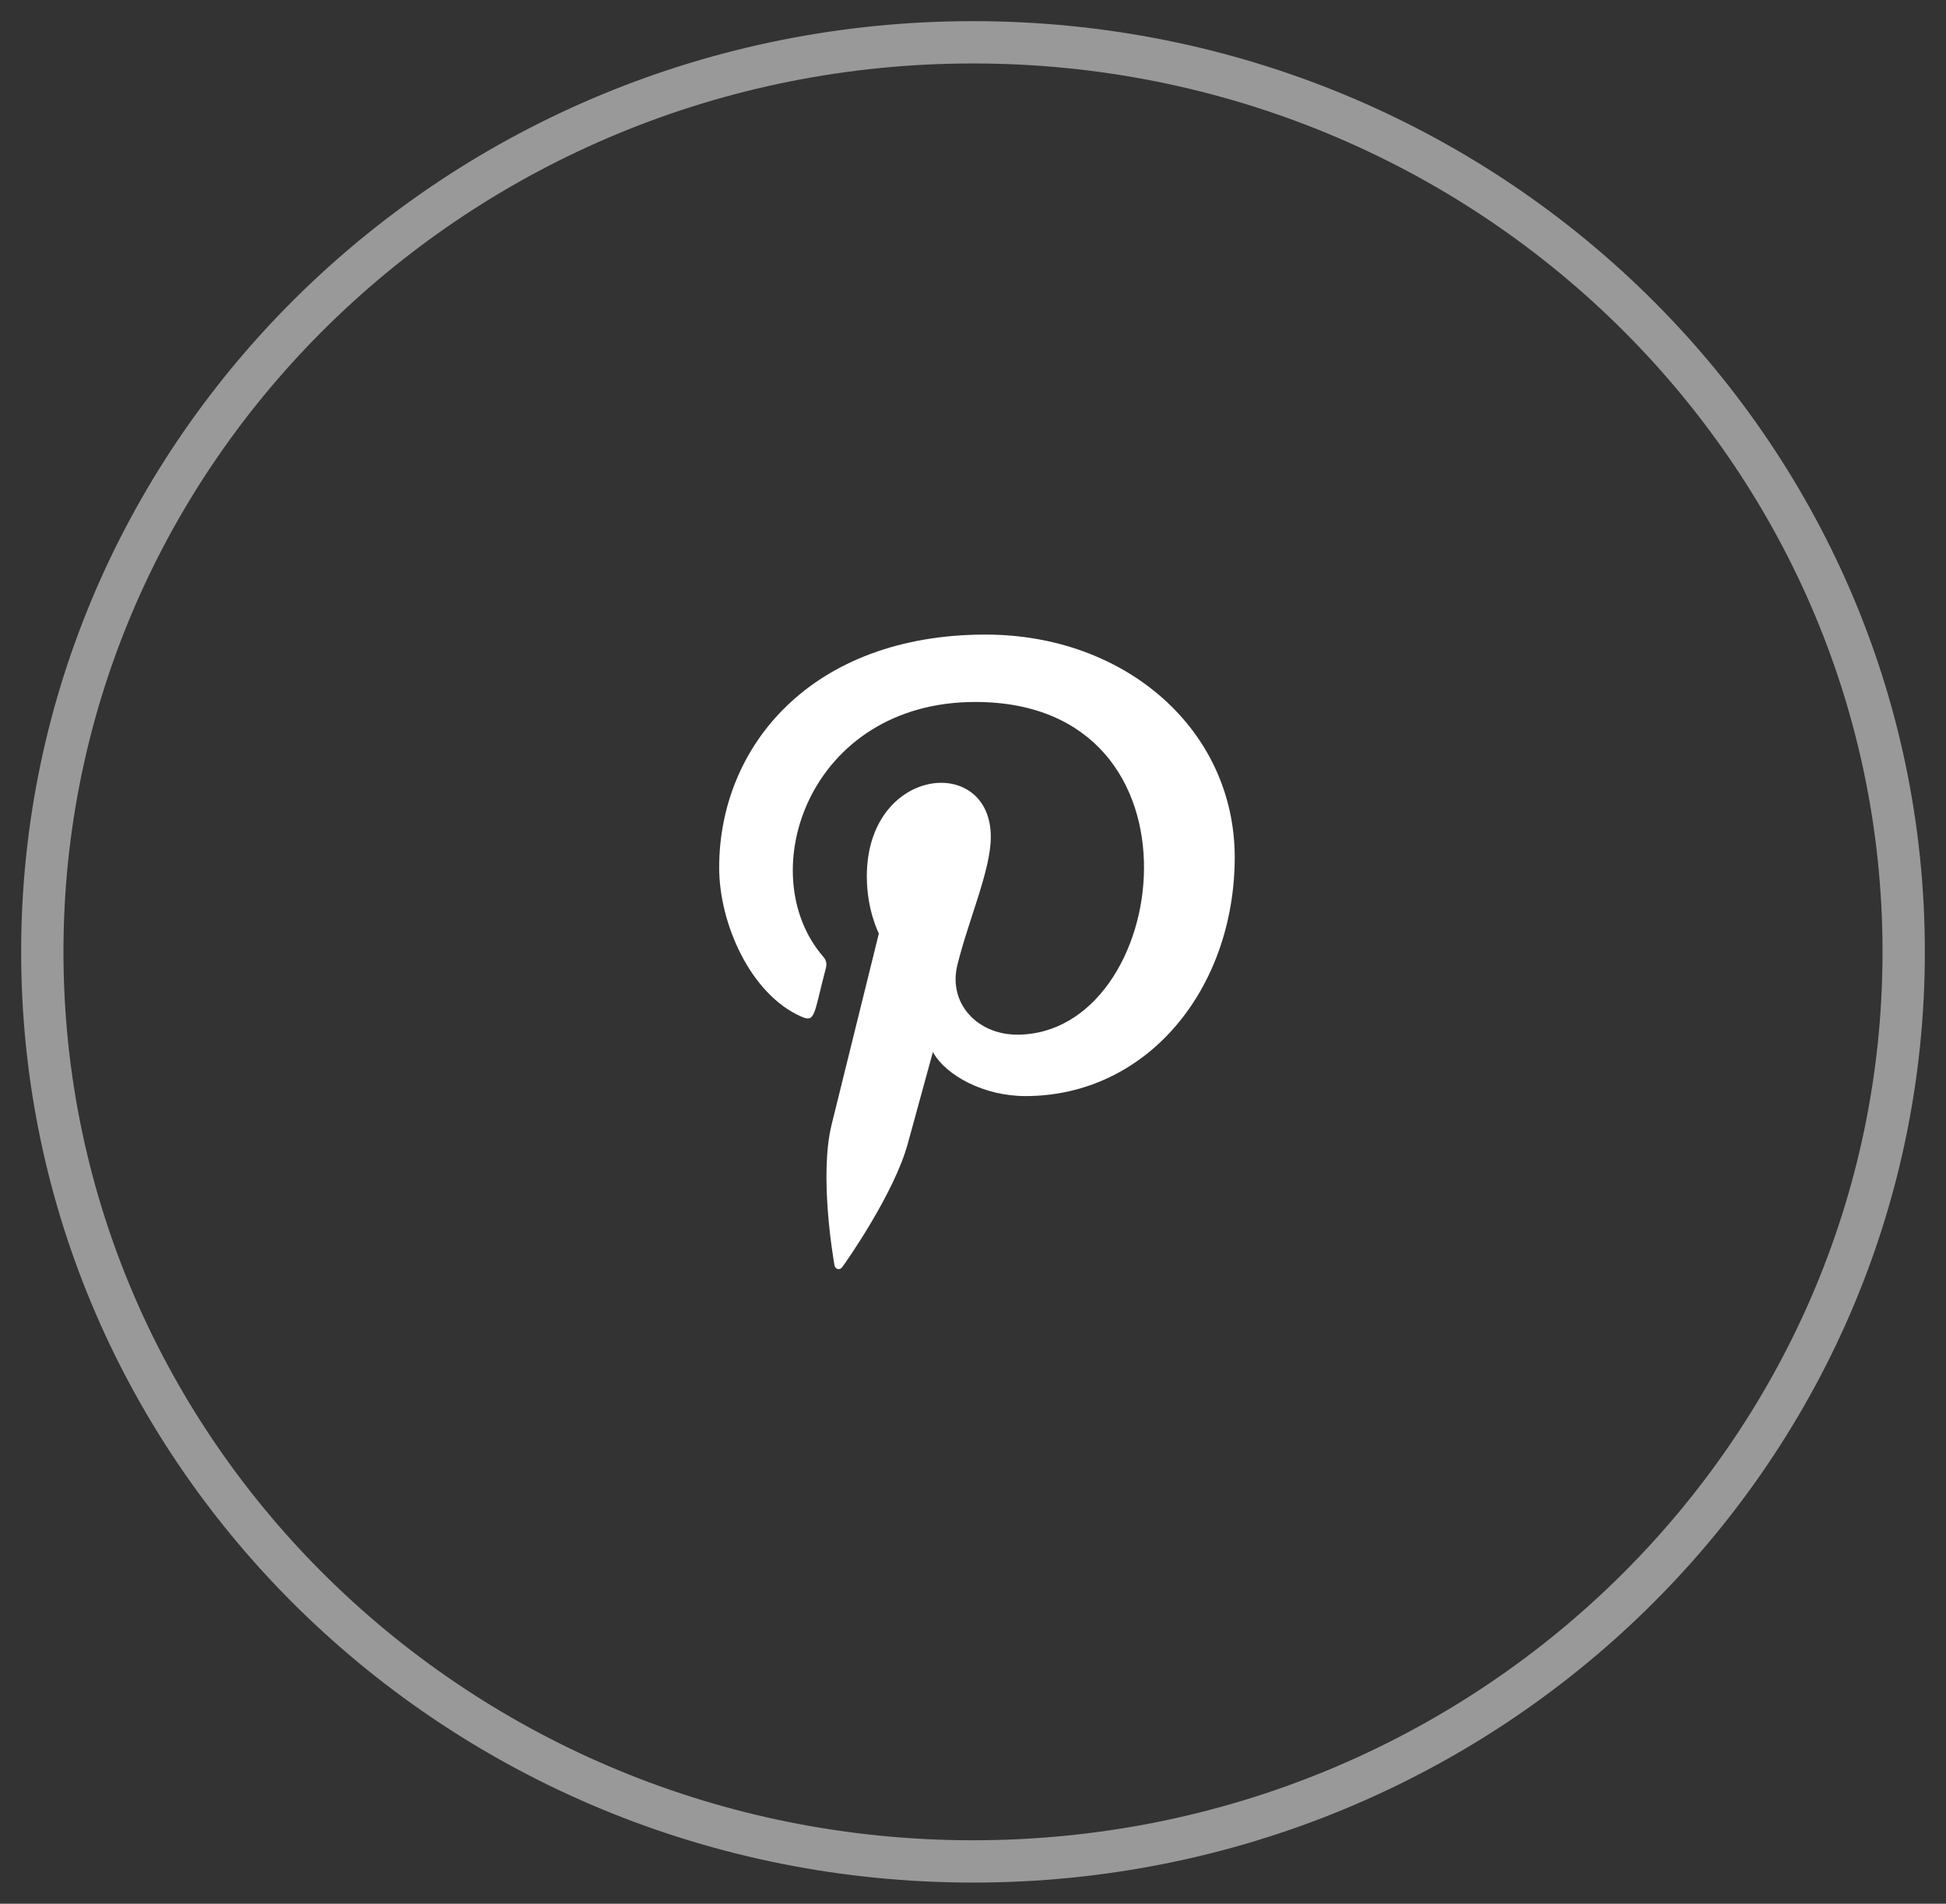
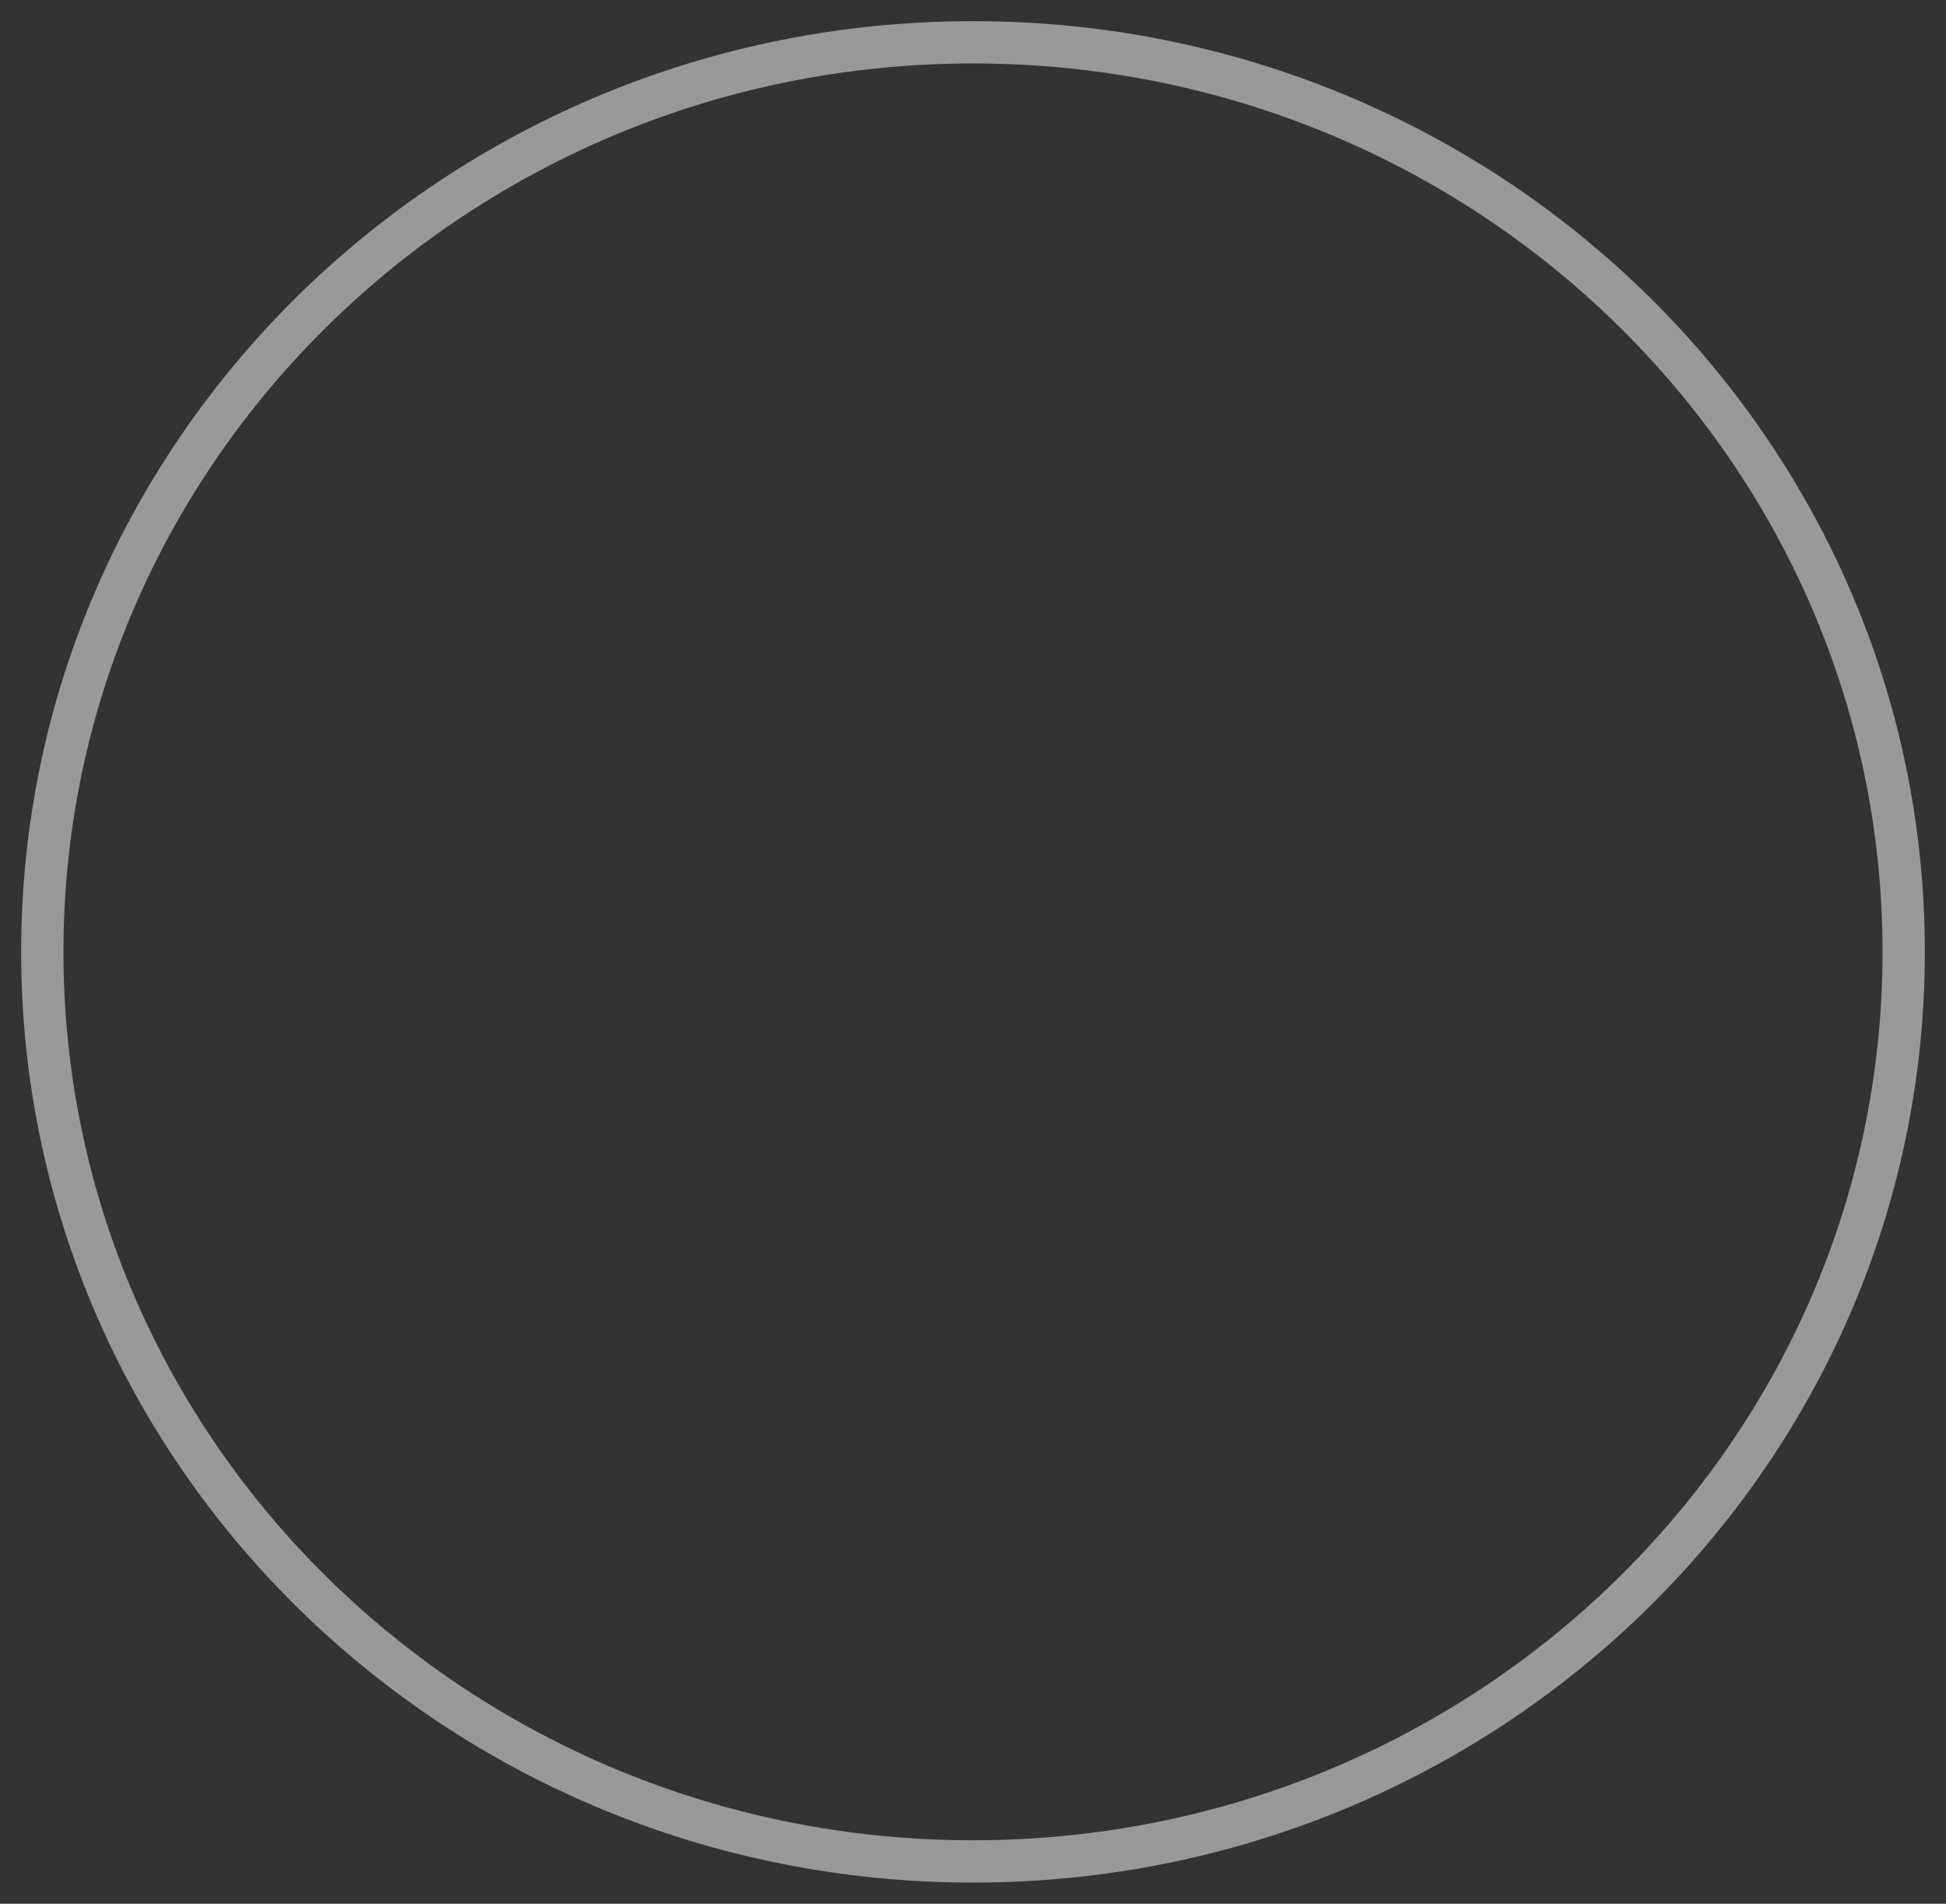
<svg xmlns="http://www.w3.org/2000/svg" width="46" height="45" viewBox="0 0 46 45" fill="none">
  <rect x="0" y="0" width="46" height="45" fill="#333333" stroke="none" />
-   <path opacity="0.5" d="M45 22.5C45 34.364 35.161 44 23 44C10.839 44 1 34.364 1 22.5C1 10.636 10.839 1 23 1C35.161 1 45 10.636 45 22.5Z" stroke="white" />
-   <path d="M23.297 15C19.186 15.001 17 17.635 17 20.508C17 21.839 17.744 23.501 18.936 24.028C19.276 24.181 19.231 23.994 19.524 22.876C19.547 22.782 19.535 22.702 19.46 22.615C17.756 20.644 19.128 16.593 23.054 16.593C28.738 16.593 27.676 24.457 24.043 24.457C23.107 24.457 22.409 23.722 22.63 22.812C22.898 21.729 23.421 20.565 23.421 19.784C23.421 17.817 20.49 18.109 20.49 20.716C20.49 21.521 20.775 22.065 20.775 22.065C20.775 22.065 19.832 25.875 19.657 26.587C19.361 27.792 19.697 29.742 19.726 29.911C19.744 30.003 19.848 30.032 19.906 29.956C19.999 29.834 21.139 28.208 21.459 27.032C21.575 26.604 22.052 24.867 22.052 24.867C22.366 25.434 23.273 25.909 24.238 25.909C27.111 25.909 29.187 23.384 29.187 20.251C29.177 17.247 26.606 15 23.297 15V15Z" fill="white" />
+   <path opacity="0.5" d="M45 22.5C45 34.364 35.161 44 23 44C10.839 44 1 34.364 1 22.5C1 10.636 10.839 1 23 1C35.161 1 45 10.636 45 22.5" stroke="white" />
</svg>